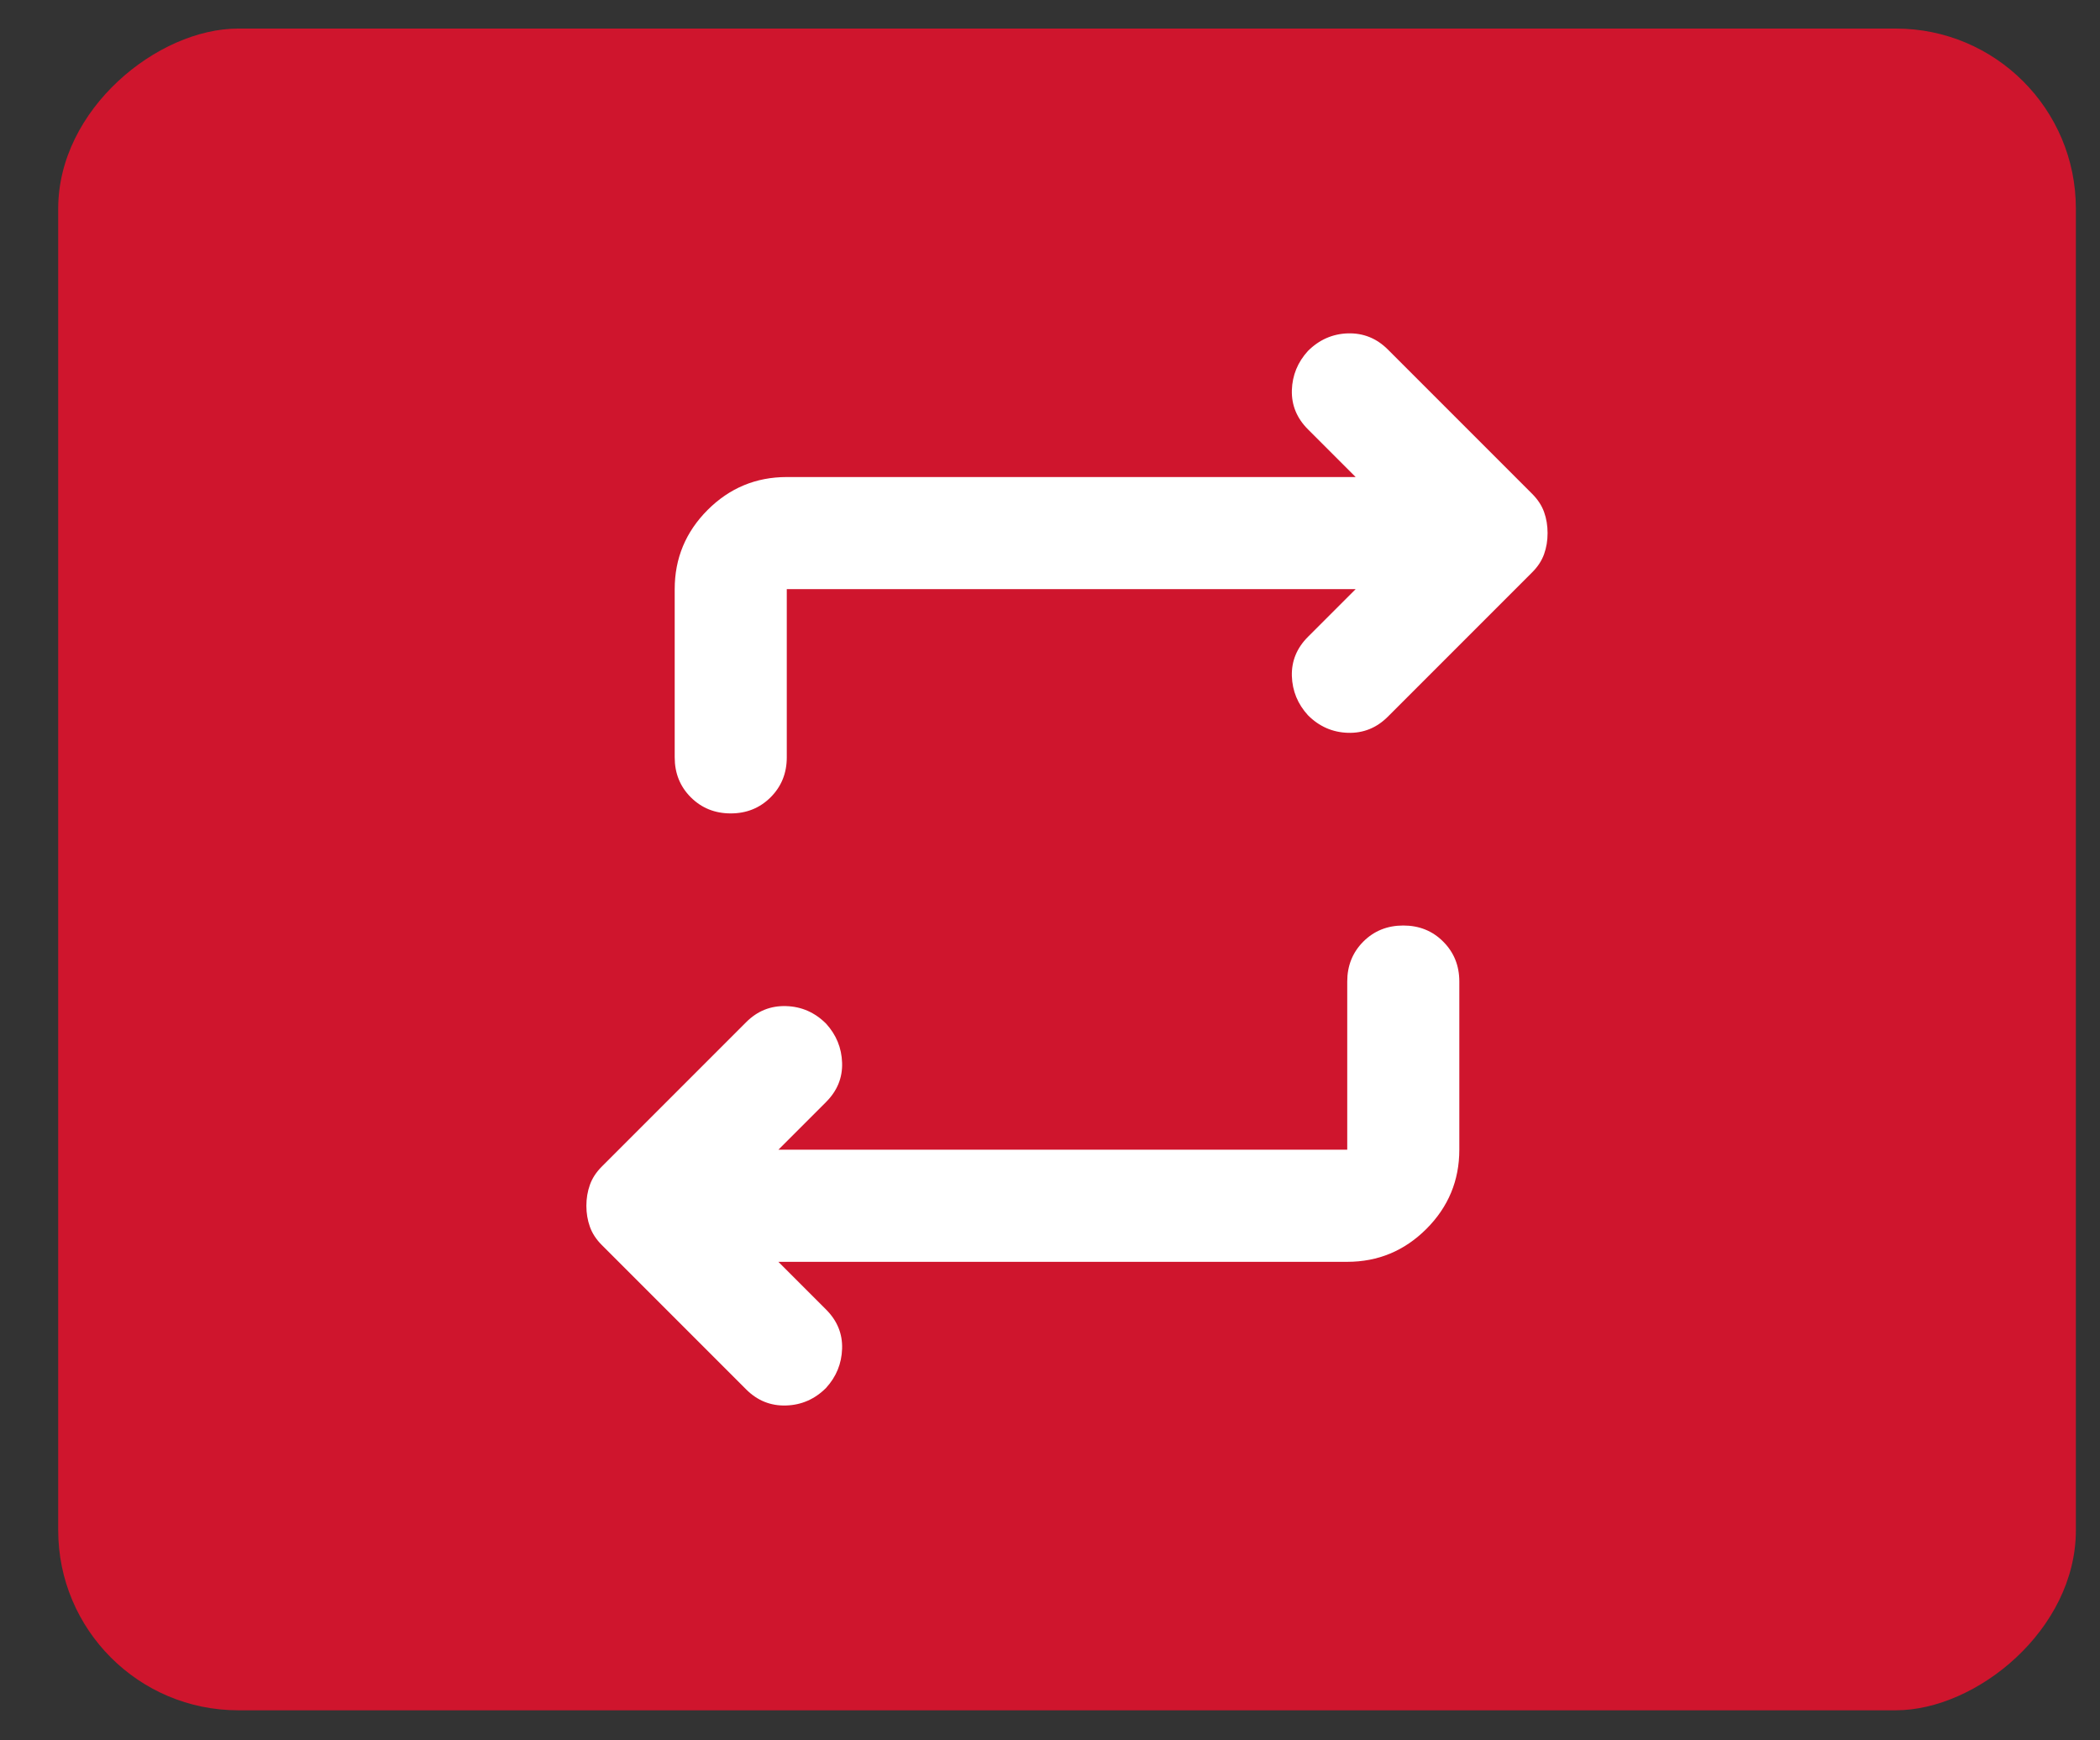
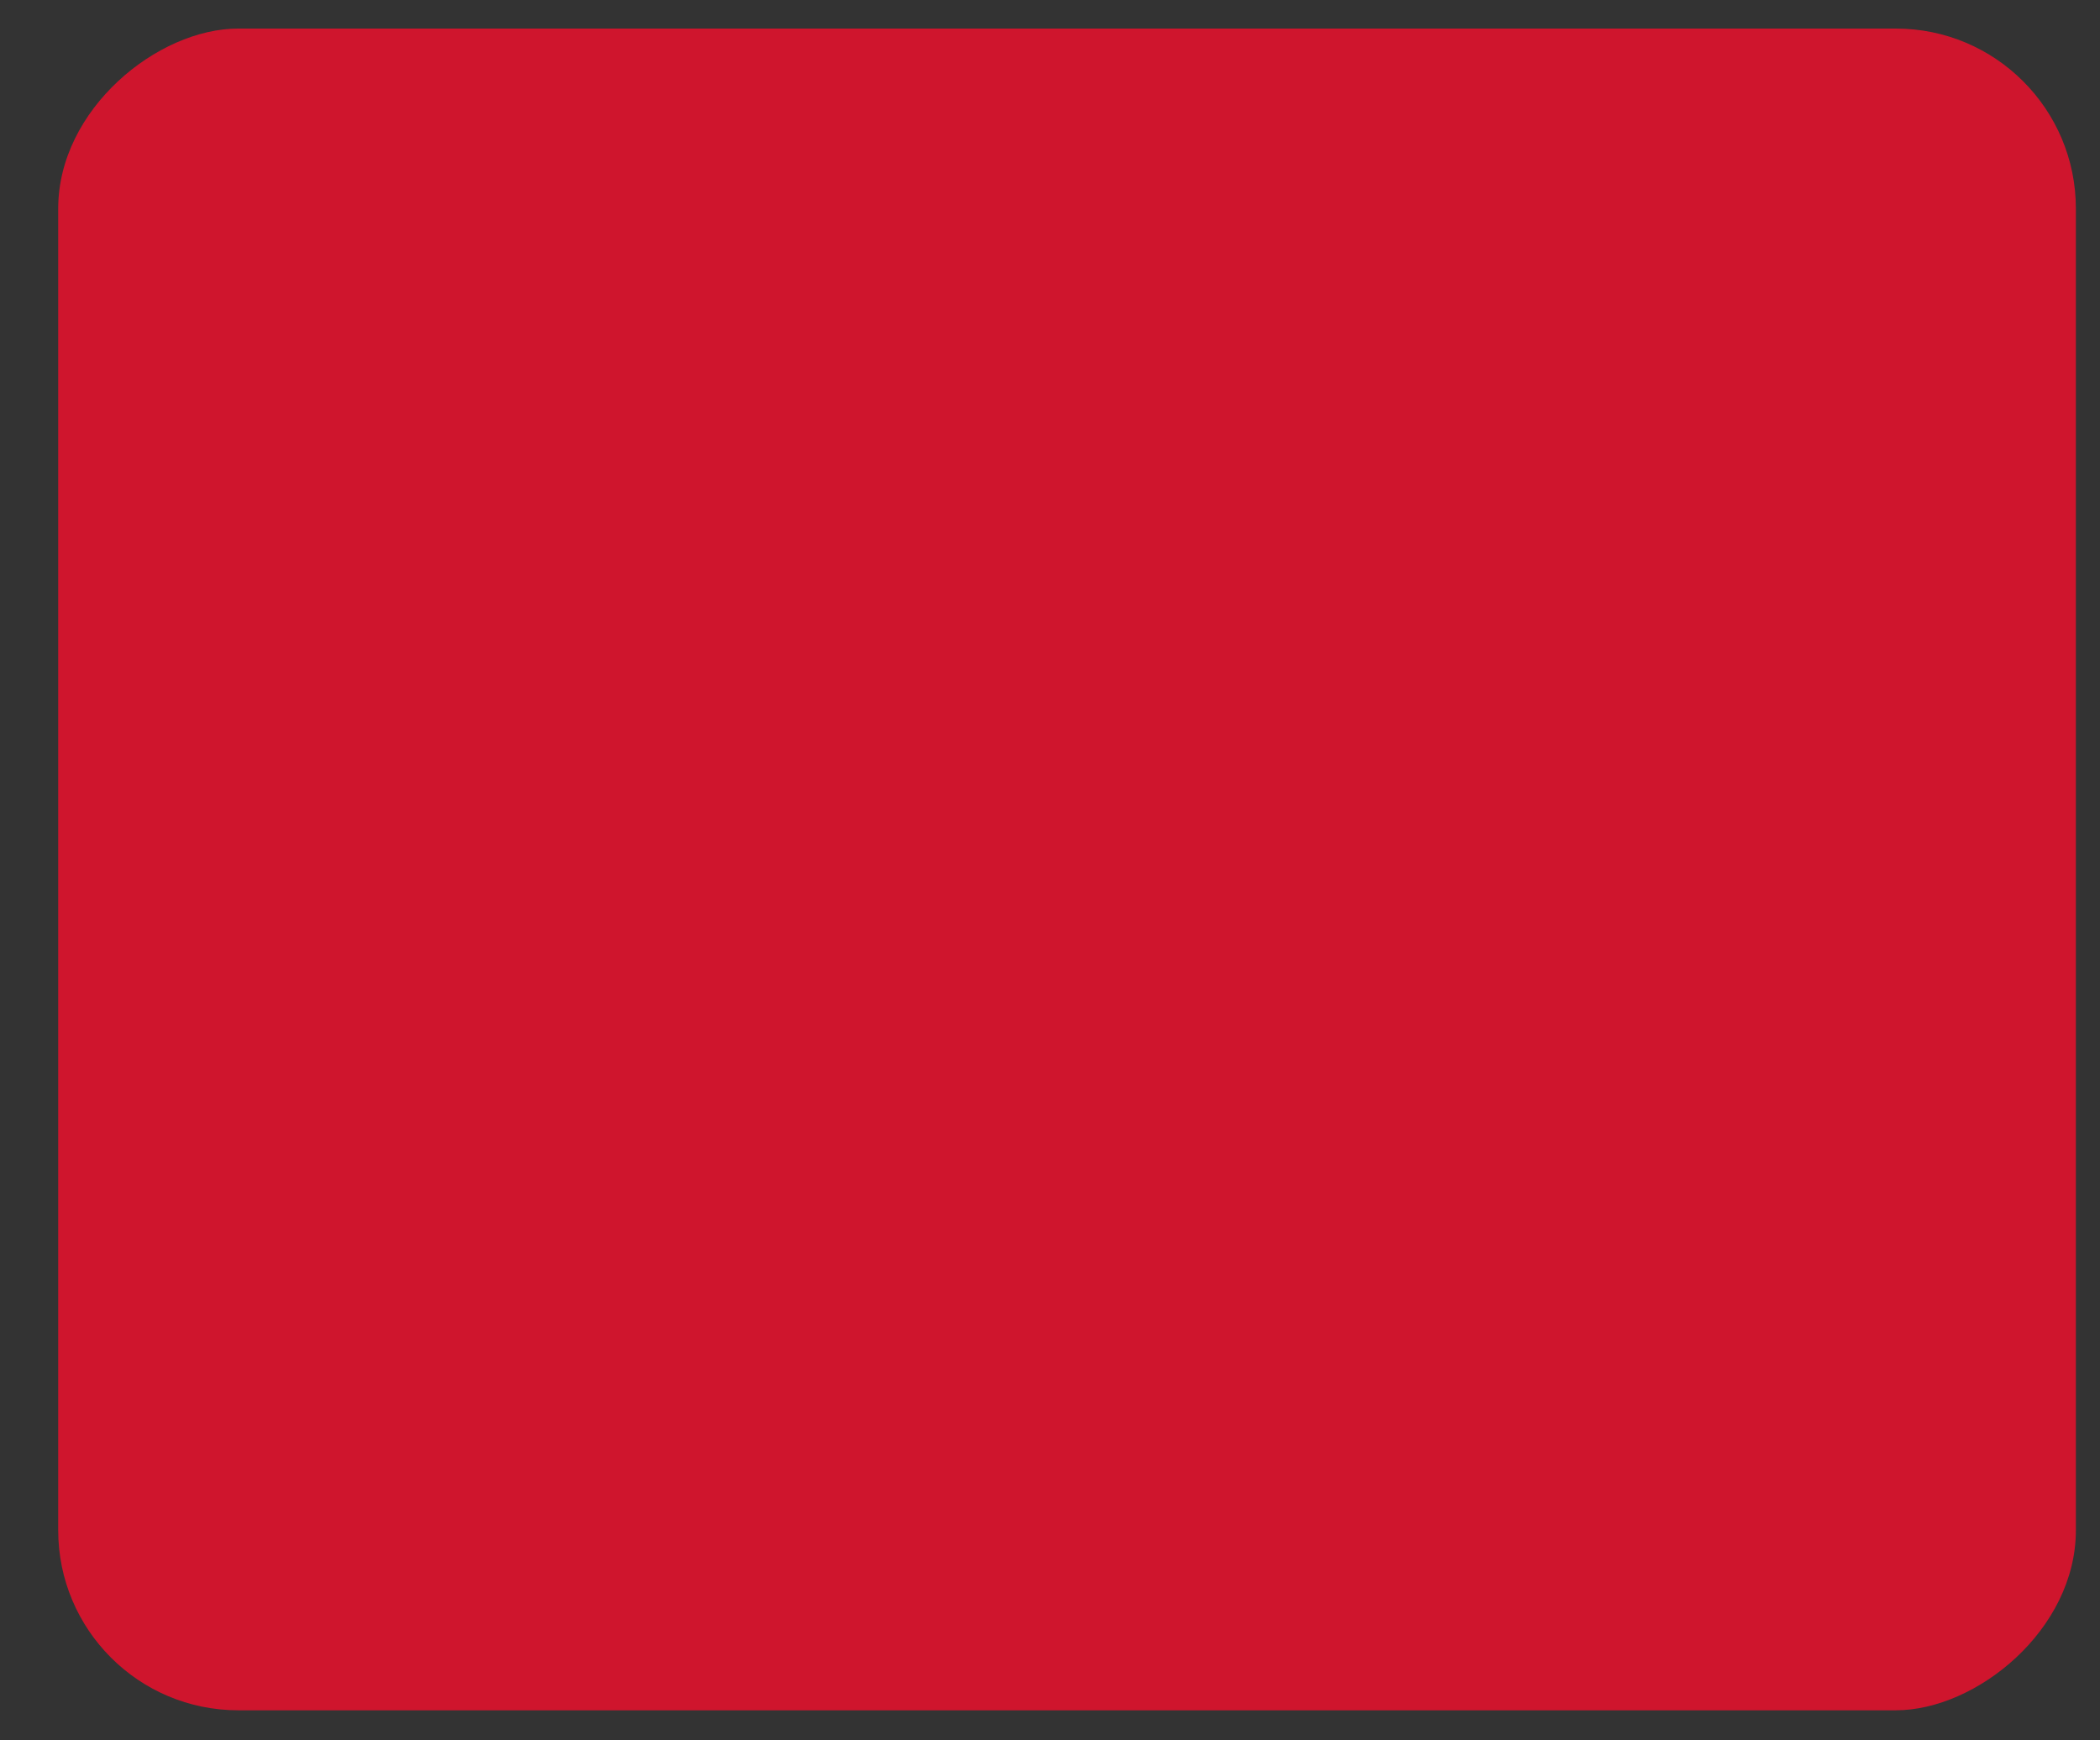
<svg xmlns="http://www.w3.org/2000/svg" width="35" height="29" viewBox="0 0 35 29" fill="none">
  <rect x="0" y="0" width="35" height="29" fill="#333333" stroke="none" />
  <rect x="0.97" y="28.499" width="28.023" height="33.628" rx="3" transform="rotate(-90 0.97 28.499)" fill="#CF152D" />
  <mask id="mask0_877_151" style="mask-type:alpha" maskUnits="userSpaceOnUse" x="6" y="3" width="23" height="23">
    <rect x="6.574" y="3.279" width="22.418" height="22.418" fill="#D9D9D9" />
  </mask>
  <g mask="url(#mask0_877_151)">
-     <path d="M12.973 21.026L13.767 21.82C13.954 22.007 14.043 22.225 14.035 22.474C14.027 22.723 13.938 22.941 13.767 23.128C13.58 23.315 13.358 23.412 13.101 23.42C12.844 23.428 12.622 23.338 12.436 23.152L10.03 20.746C9.937 20.653 9.871 20.552 9.832 20.443C9.793 20.334 9.773 20.217 9.773 20.092C9.773 19.968 9.793 19.851 9.832 19.742C9.871 19.633 9.937 19.532 10.03 19.439L12.436 17.033C12.622 16.846 12.844 16.757 13.101 16.765C13.358 16.772 13.58 16.87 13.767 17.056C13.938 17.243 14.027 17.461 14.035 17.71C14.043 17.959 13.954 18.177 13.767 18.364L12.973 19.158H22.454V16.356C22.454 16.091 22.543 15.87 22.722 15.69C22.901 15.511 23.123 15.422 23.388 15.422C23.653 15.422 23.875 15.511 24.053 15.69C24.233 15.87 24.322 16.091 24.322 16.356V19.158C24.322 19.672 24.139 20.112 23.773 20.478C23.407 20.843 22.968 21.026 22.454 21.026H12.973ZM22.594 9.817H13.113V12.62C13.113 12.884 13.023 13.106 12.844 13.285C12.665 13.464 12.443 13.554 12.179 13.554C11.914 13.554 11.692 13.464 11.513 13.285C11.334 13.106 11.245 12.884 11.245 12.62V9.817C11.245 9.304 11.428 8.864 11.793 8.498C12.159 8.132 12.599 7.949 13.113 7.949H22.594L21.8 7.155C21.613 6.968 21.524 6.75 21.531 6.501C21.539 6.252 21.629 6.034 21.8 5.847C21.987 5.661 22.209 5.563 22.465 5.555C22.722 5.548 22.944 5.637 23.131 5.824L25.536 8.229C25.63 8.323 25.696 8.424 25.735 8.533C25.774 8.642 25.793 8.759 25.793 8.883C25.793 9.008 25.774 9.124 25.735 9.233C25.696 9.342 25.63 9.444 25.536 9.537L23.131 11.942C22.944 12.129 22.722 12.219 22.465 12.211C22.209 12.203 21.987 12.106 21.8 11.919C21.629 11.732 21.539 11.514 21.531 11.265C21.524 11.016 21.613 10.798 21.8 10.611L22.594 9.817Z" fill="white" />
-   </g>
+     </g>
</svg>